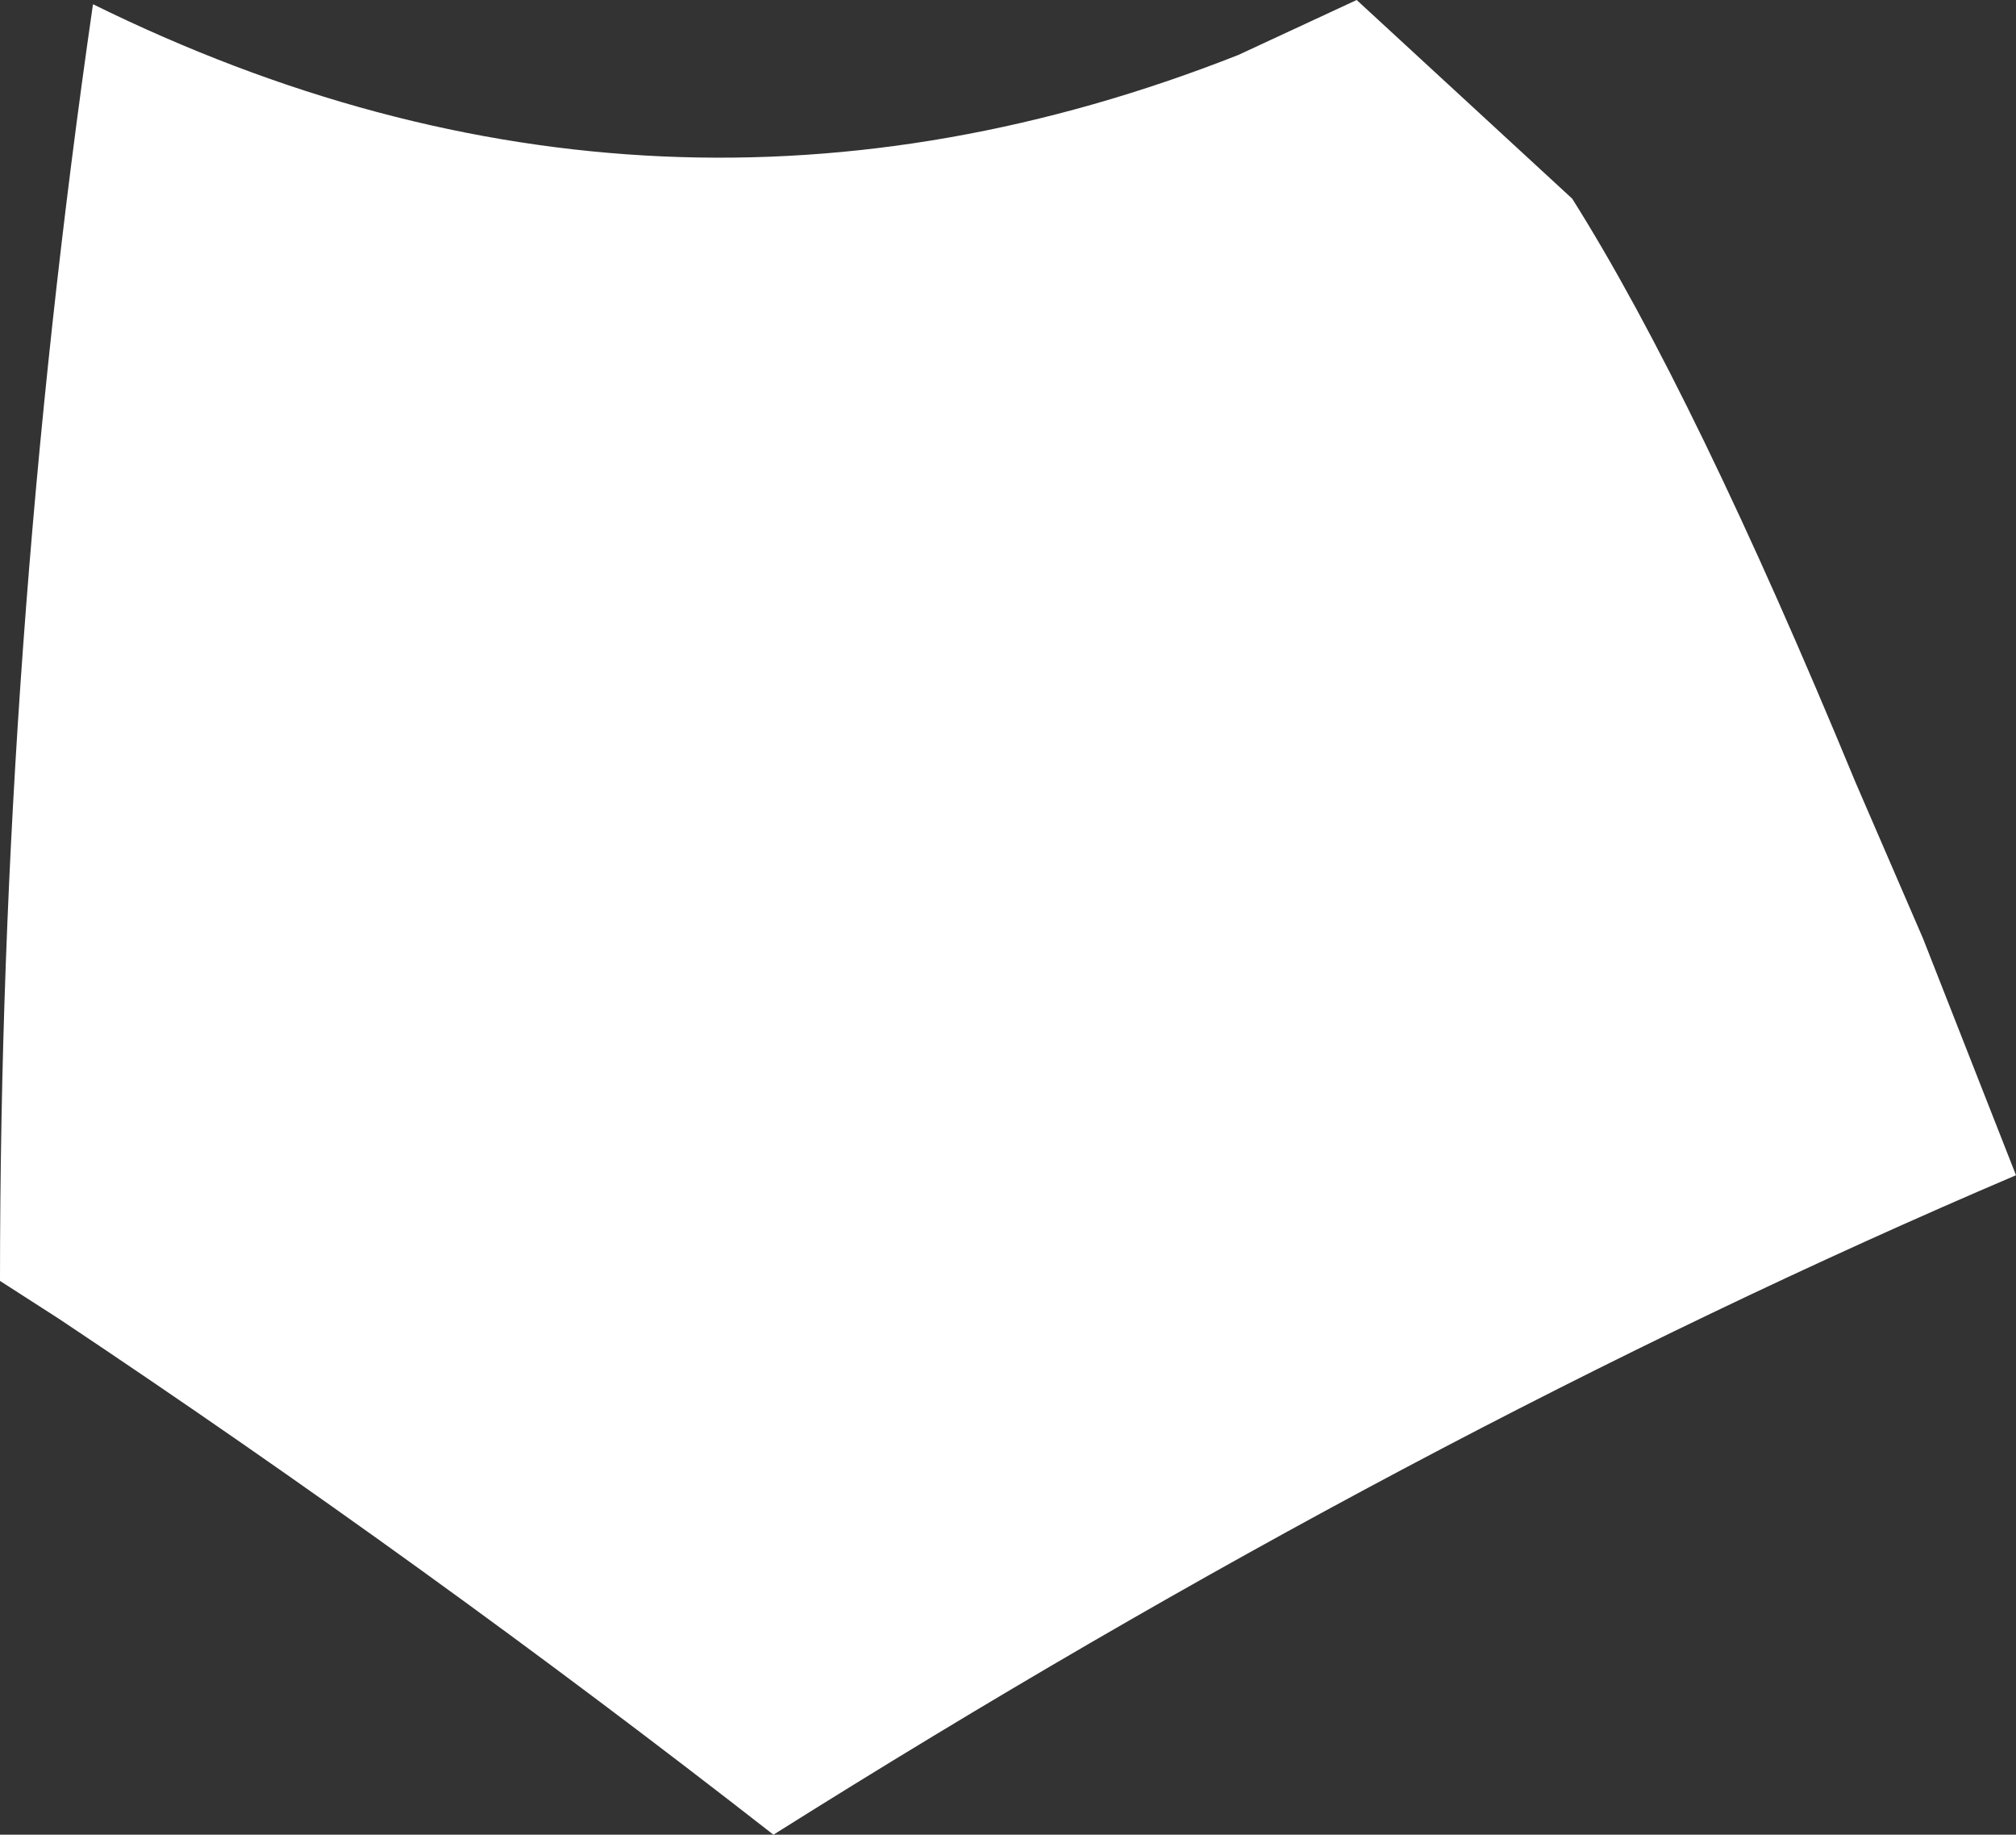
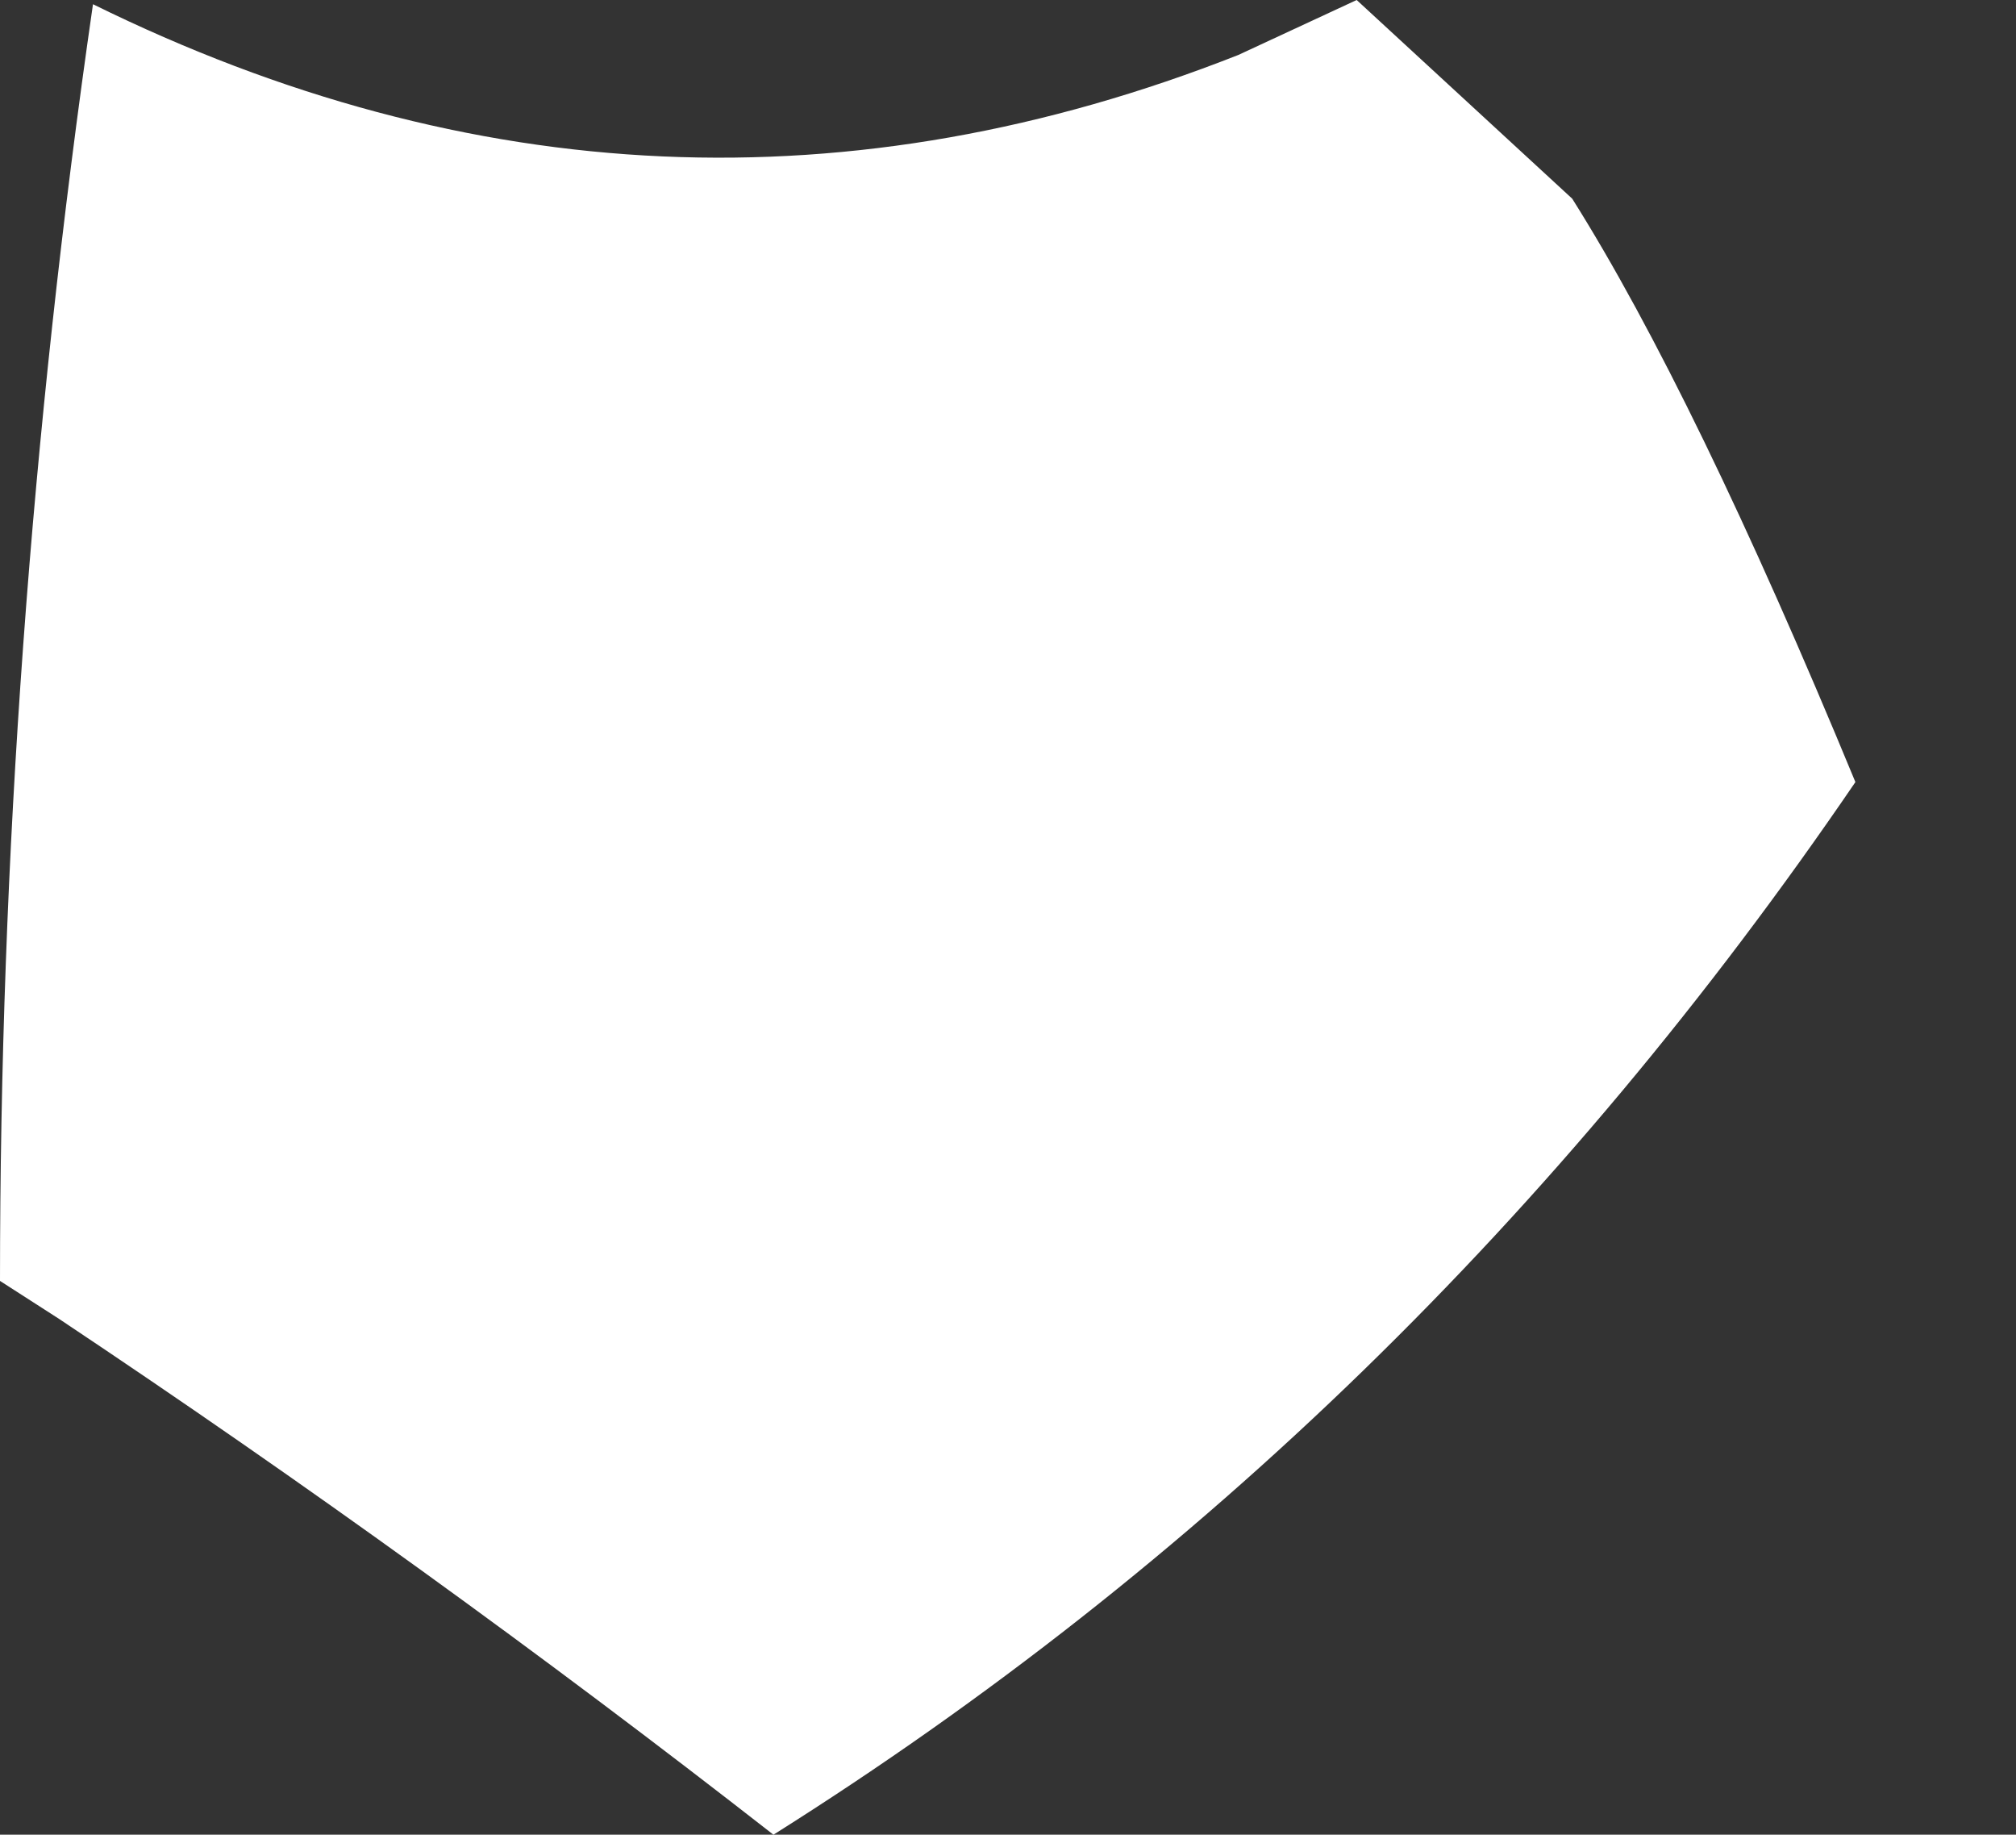
<svg xmlns="http://www.w3.org/2000/svg" height="21.7px" width="23.85px">
  <rect width="100%" height="100%" fill="#333333" stroke="none" />
  <g transform="matrix(1.0, 0.0, 0.0, 1.0, 11.9, 10.85)">
-     <path d="M4.15 -10.85 L6.7 -8.5 Q8.15 -6.2 10.05 -1.6 L10.85 0.25 11.95 3.05 Q4.8 6.1 -2.75 10.85 -6.85 7.65 -11.2 4.75 L-11.9 4.3 Q-11.9 -3.2 -10.8 -10.8 -4.1 -7.5 2.75 -10.2 L4.15 -10.85" fill="#ffffff" fill-rule="evenodd" stroke="none" />
+     <path d="M4.15 -10.85 L6.7 -8.5 Q8.15 -6.2 10.05 -1.6 Q4.8 6.1 -2.75 10.85 -6.85 7.65 -11.2 4.75 L-11.9 4.3 Q-11.9 -3.2 -10.8 -10.8 -4.1 -7.5 2.75 -10.2 L4.15 -10.85" fill="#ffffff" fill-rule="evenodd" stroke="none" />
  </g>
</svg>